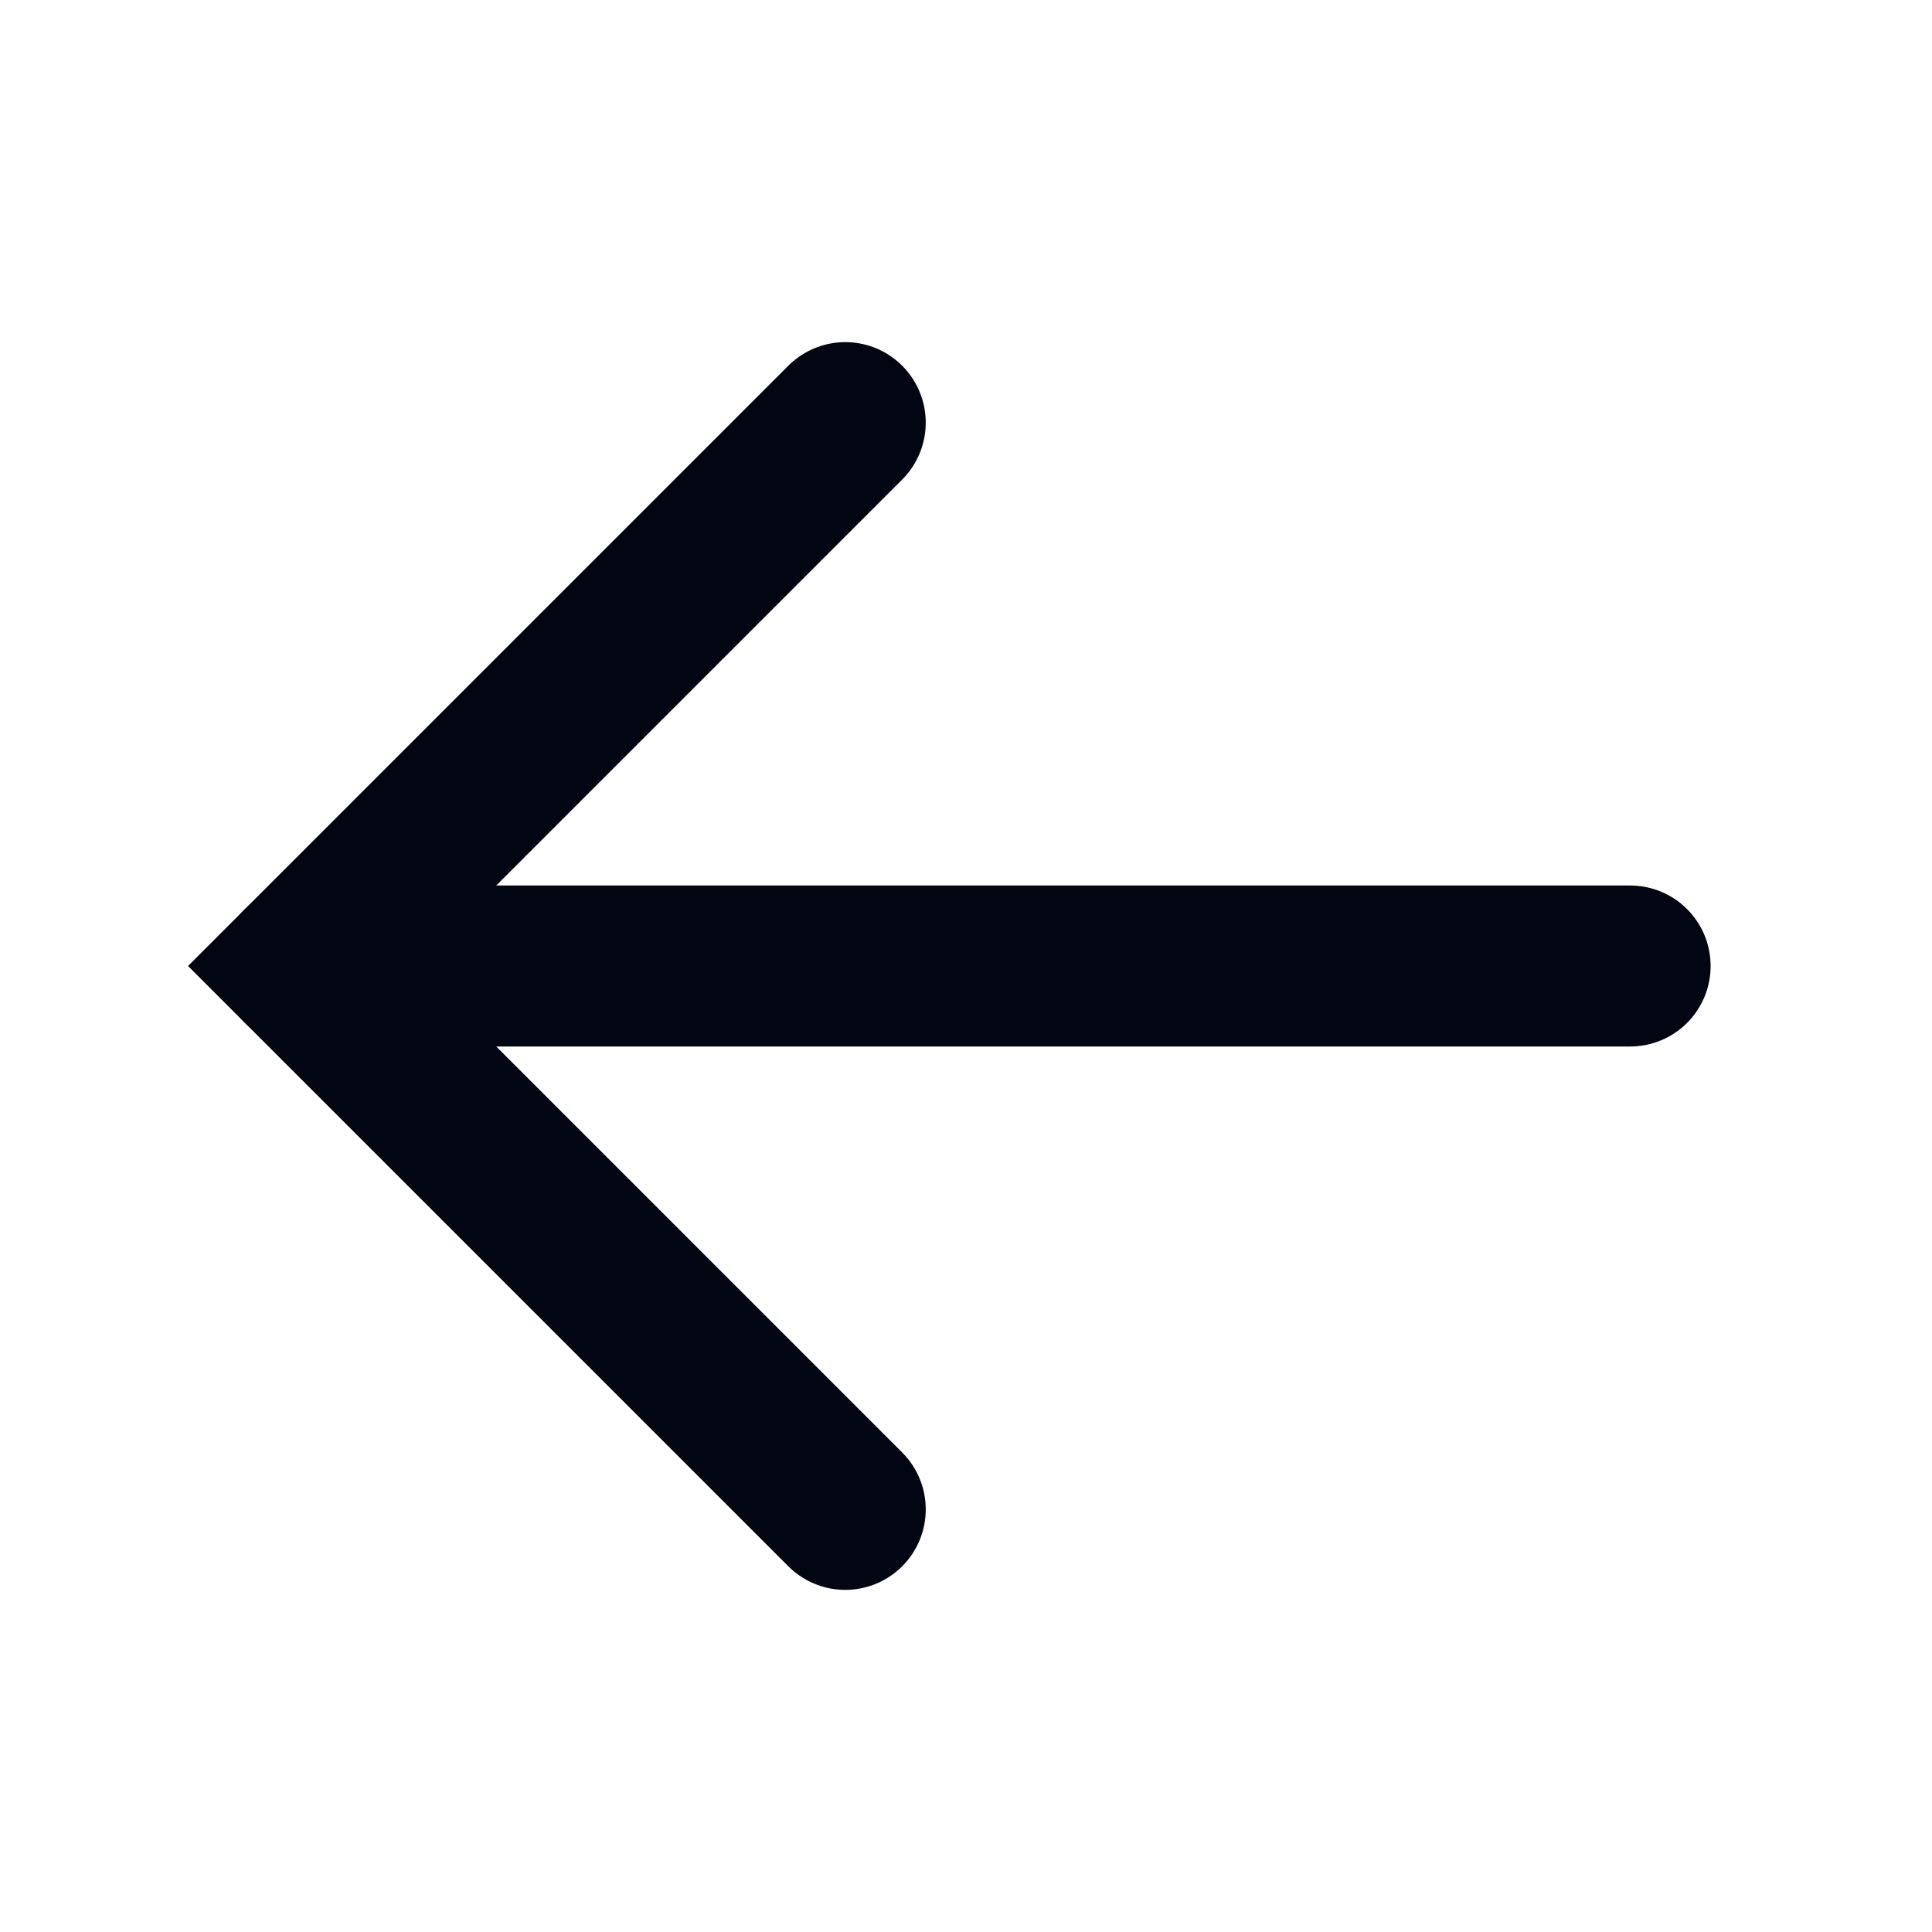
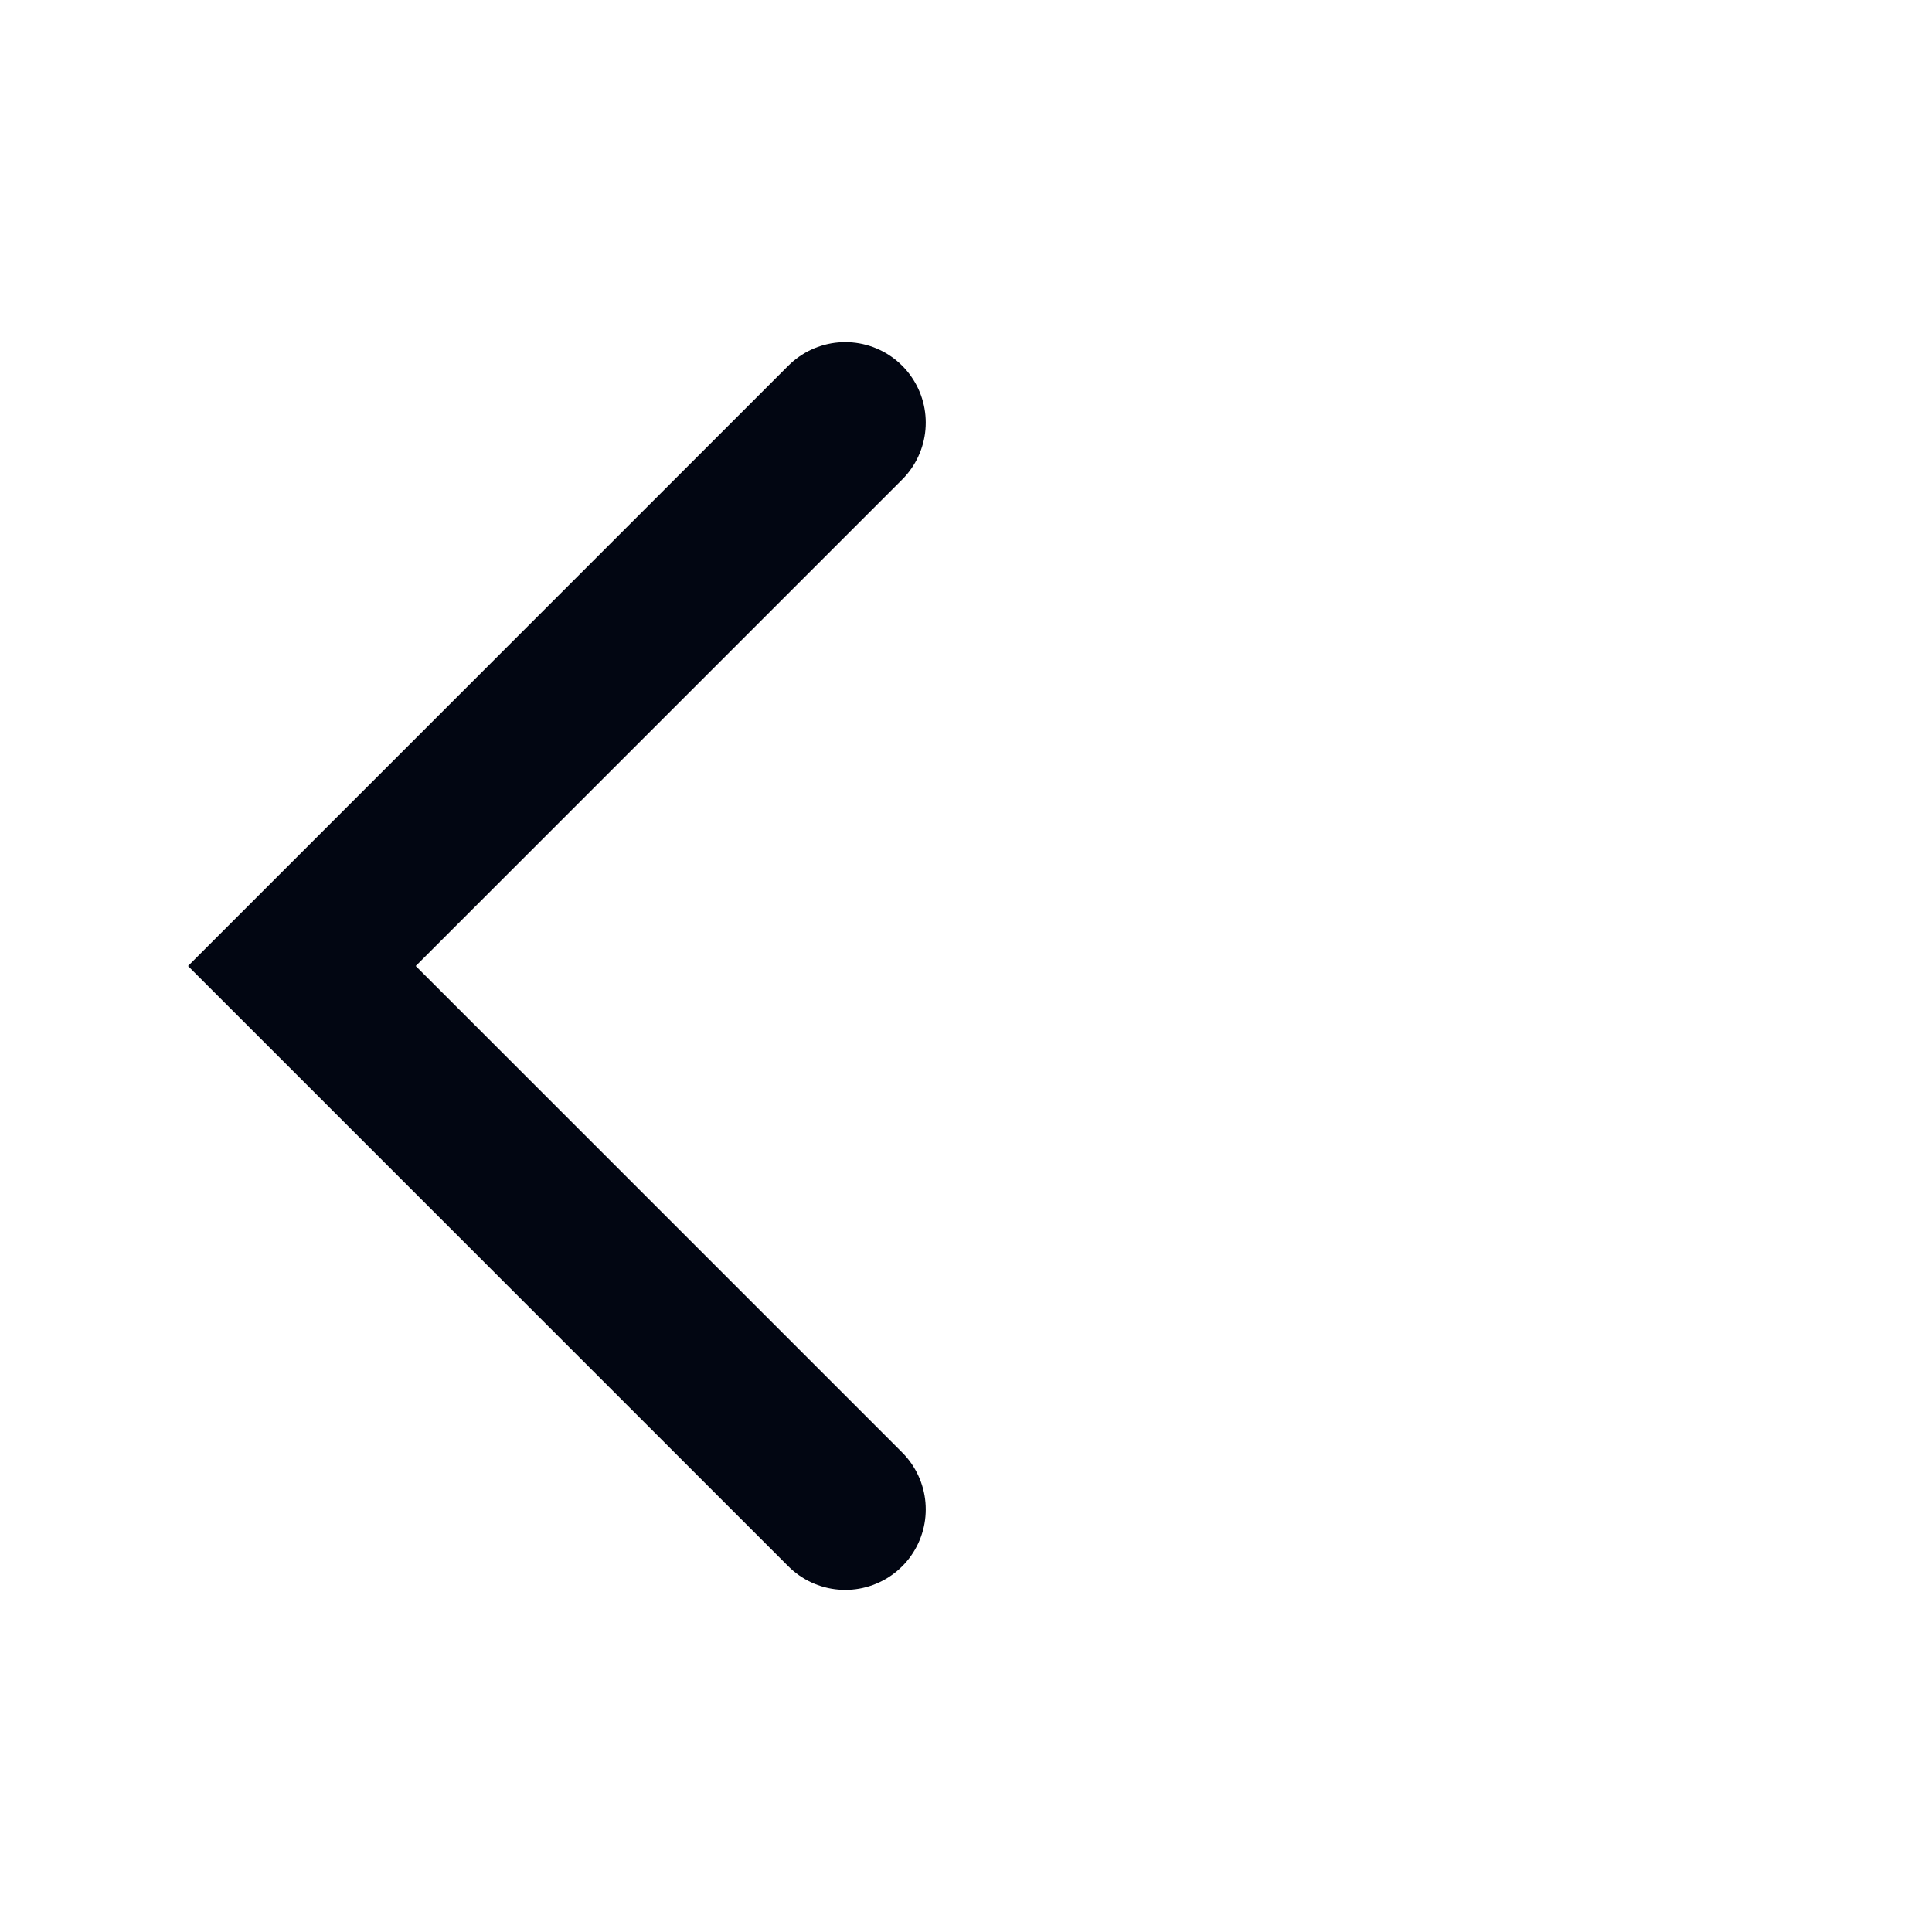
<svg xmlns="http://www.w3.org/2000/svg" width="24" height="24" viewBox="0 0 24 24" fill="none">
-   <path d="M20.25 12H3.75" stroke="#020612" stroke-width="2" stroke-linecap="round" strokeLinejoin="round" />
  <path d="M10.5 5.25L3.75 12L10.5 18.75" stroke="#020612" stroke-width="2" stroke-linecap="round" strokeLinejoin="round" />
</svg>